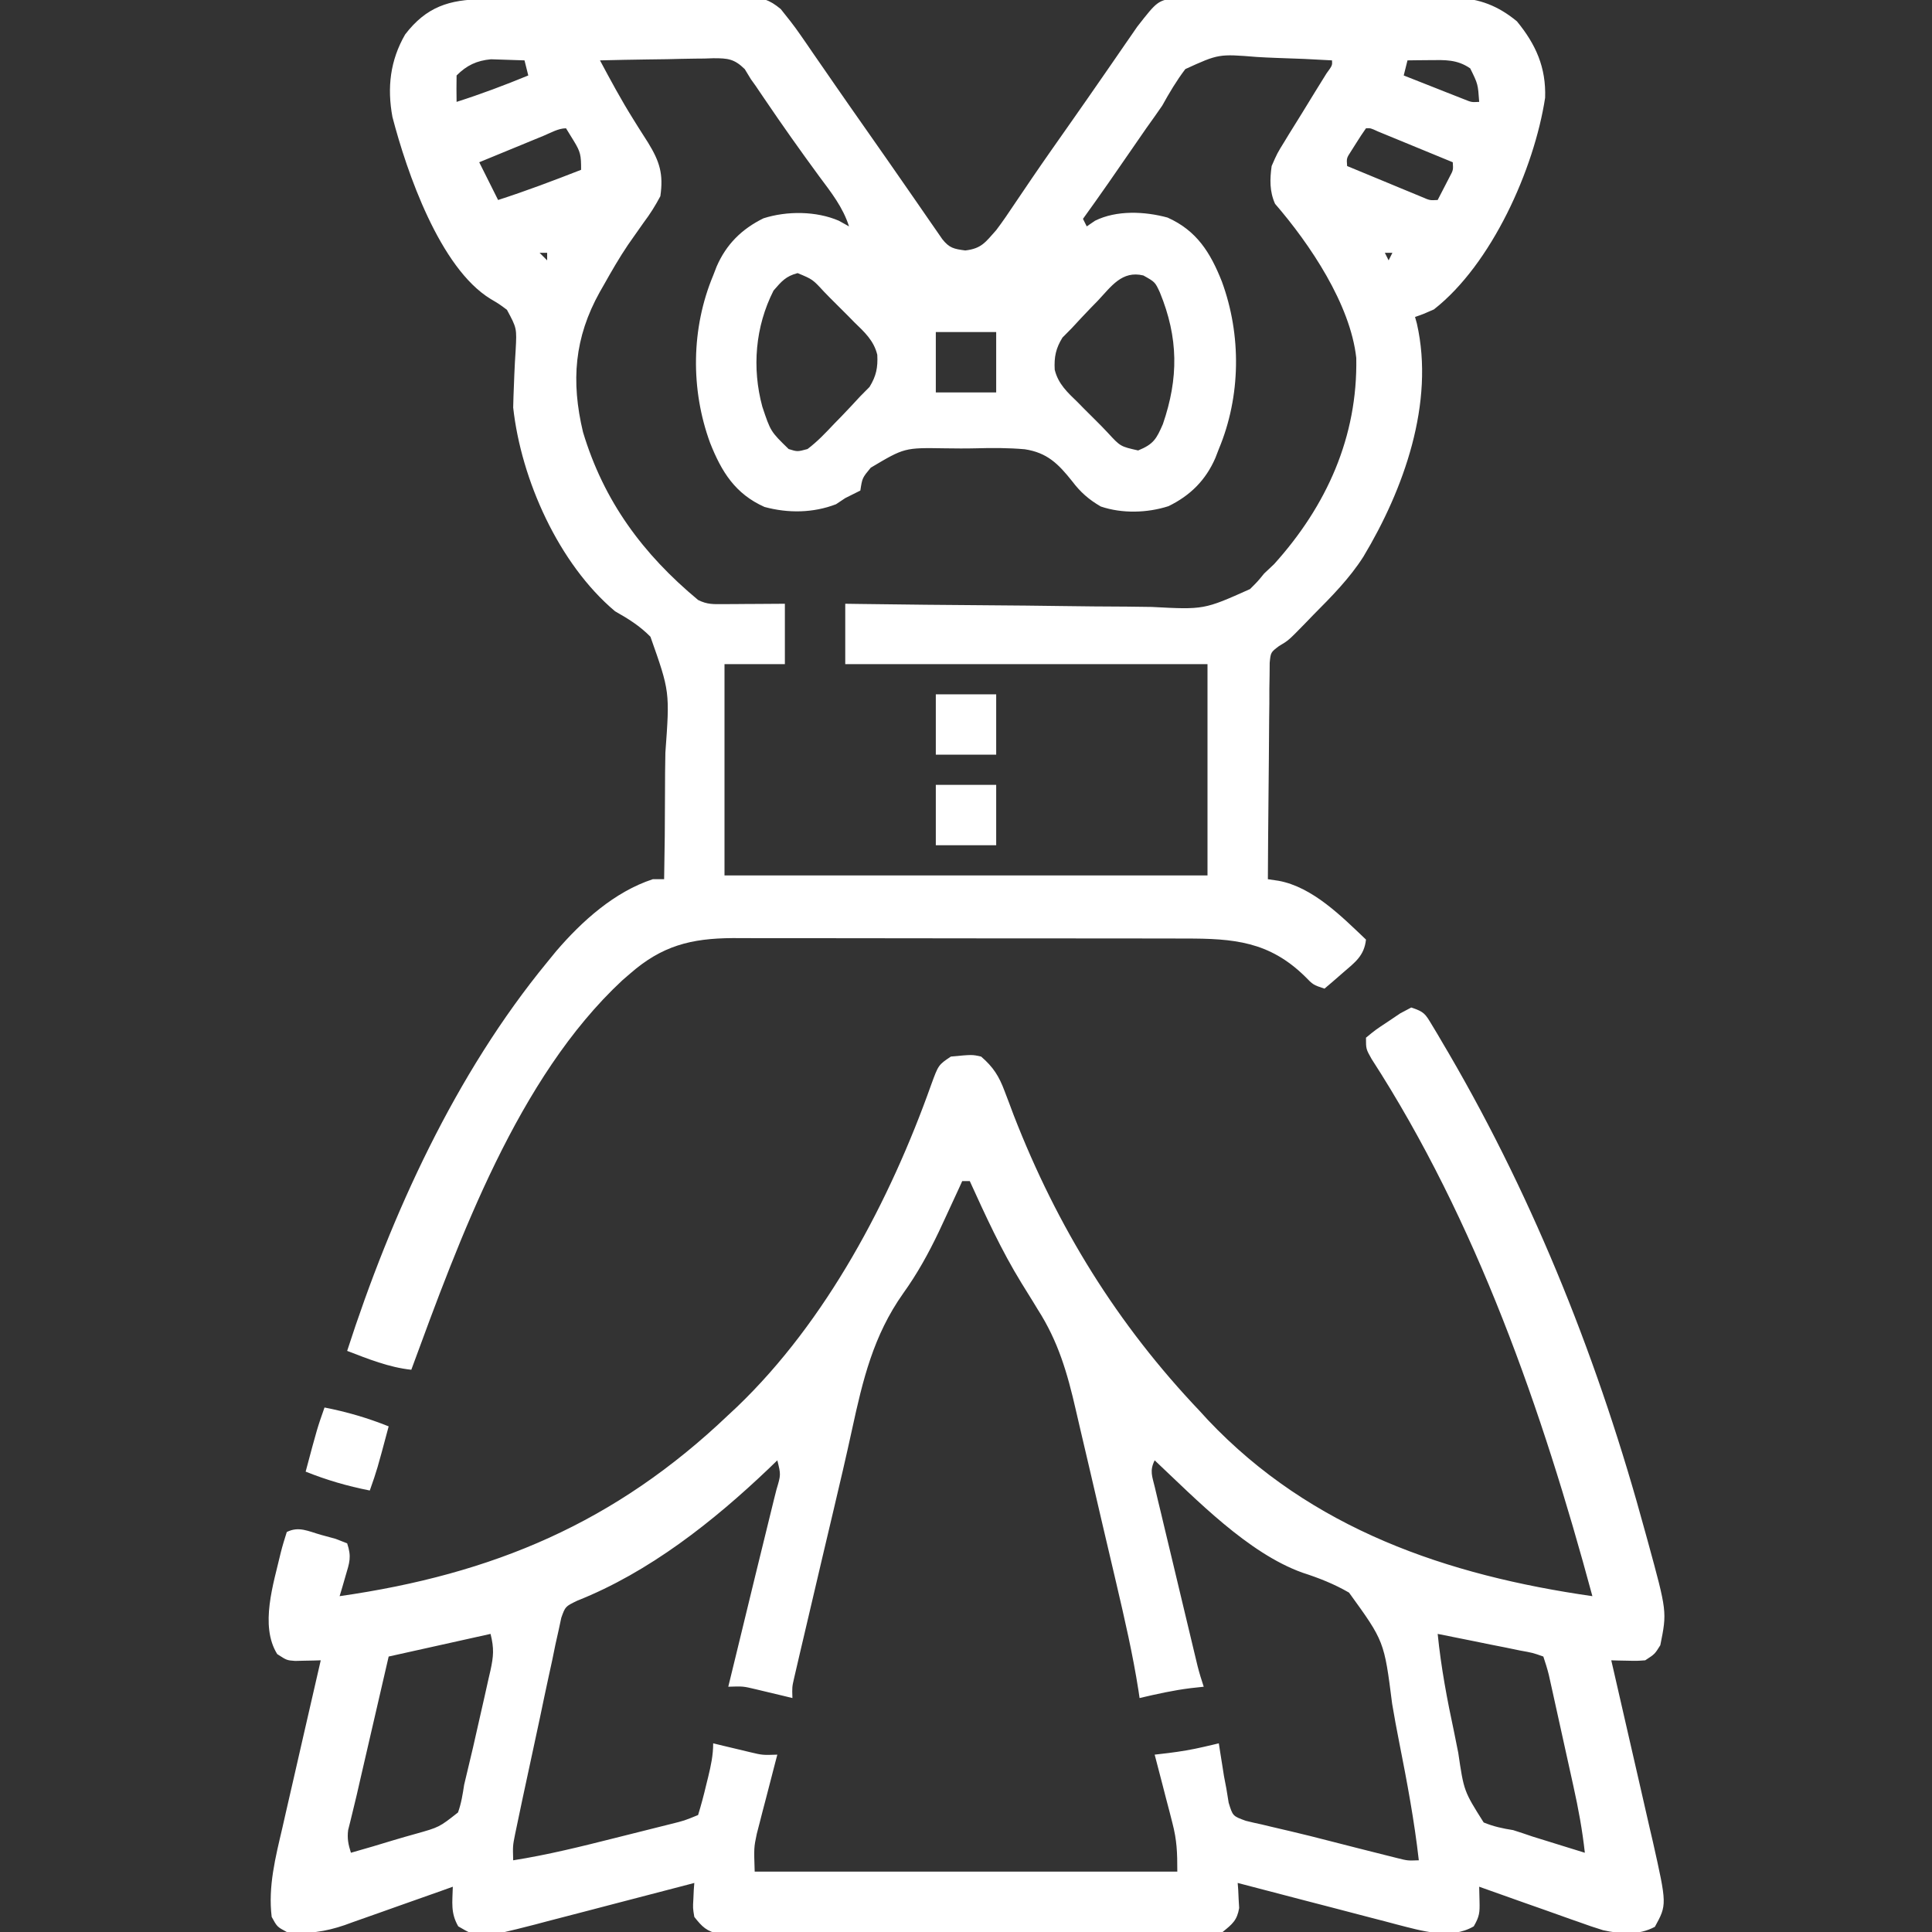
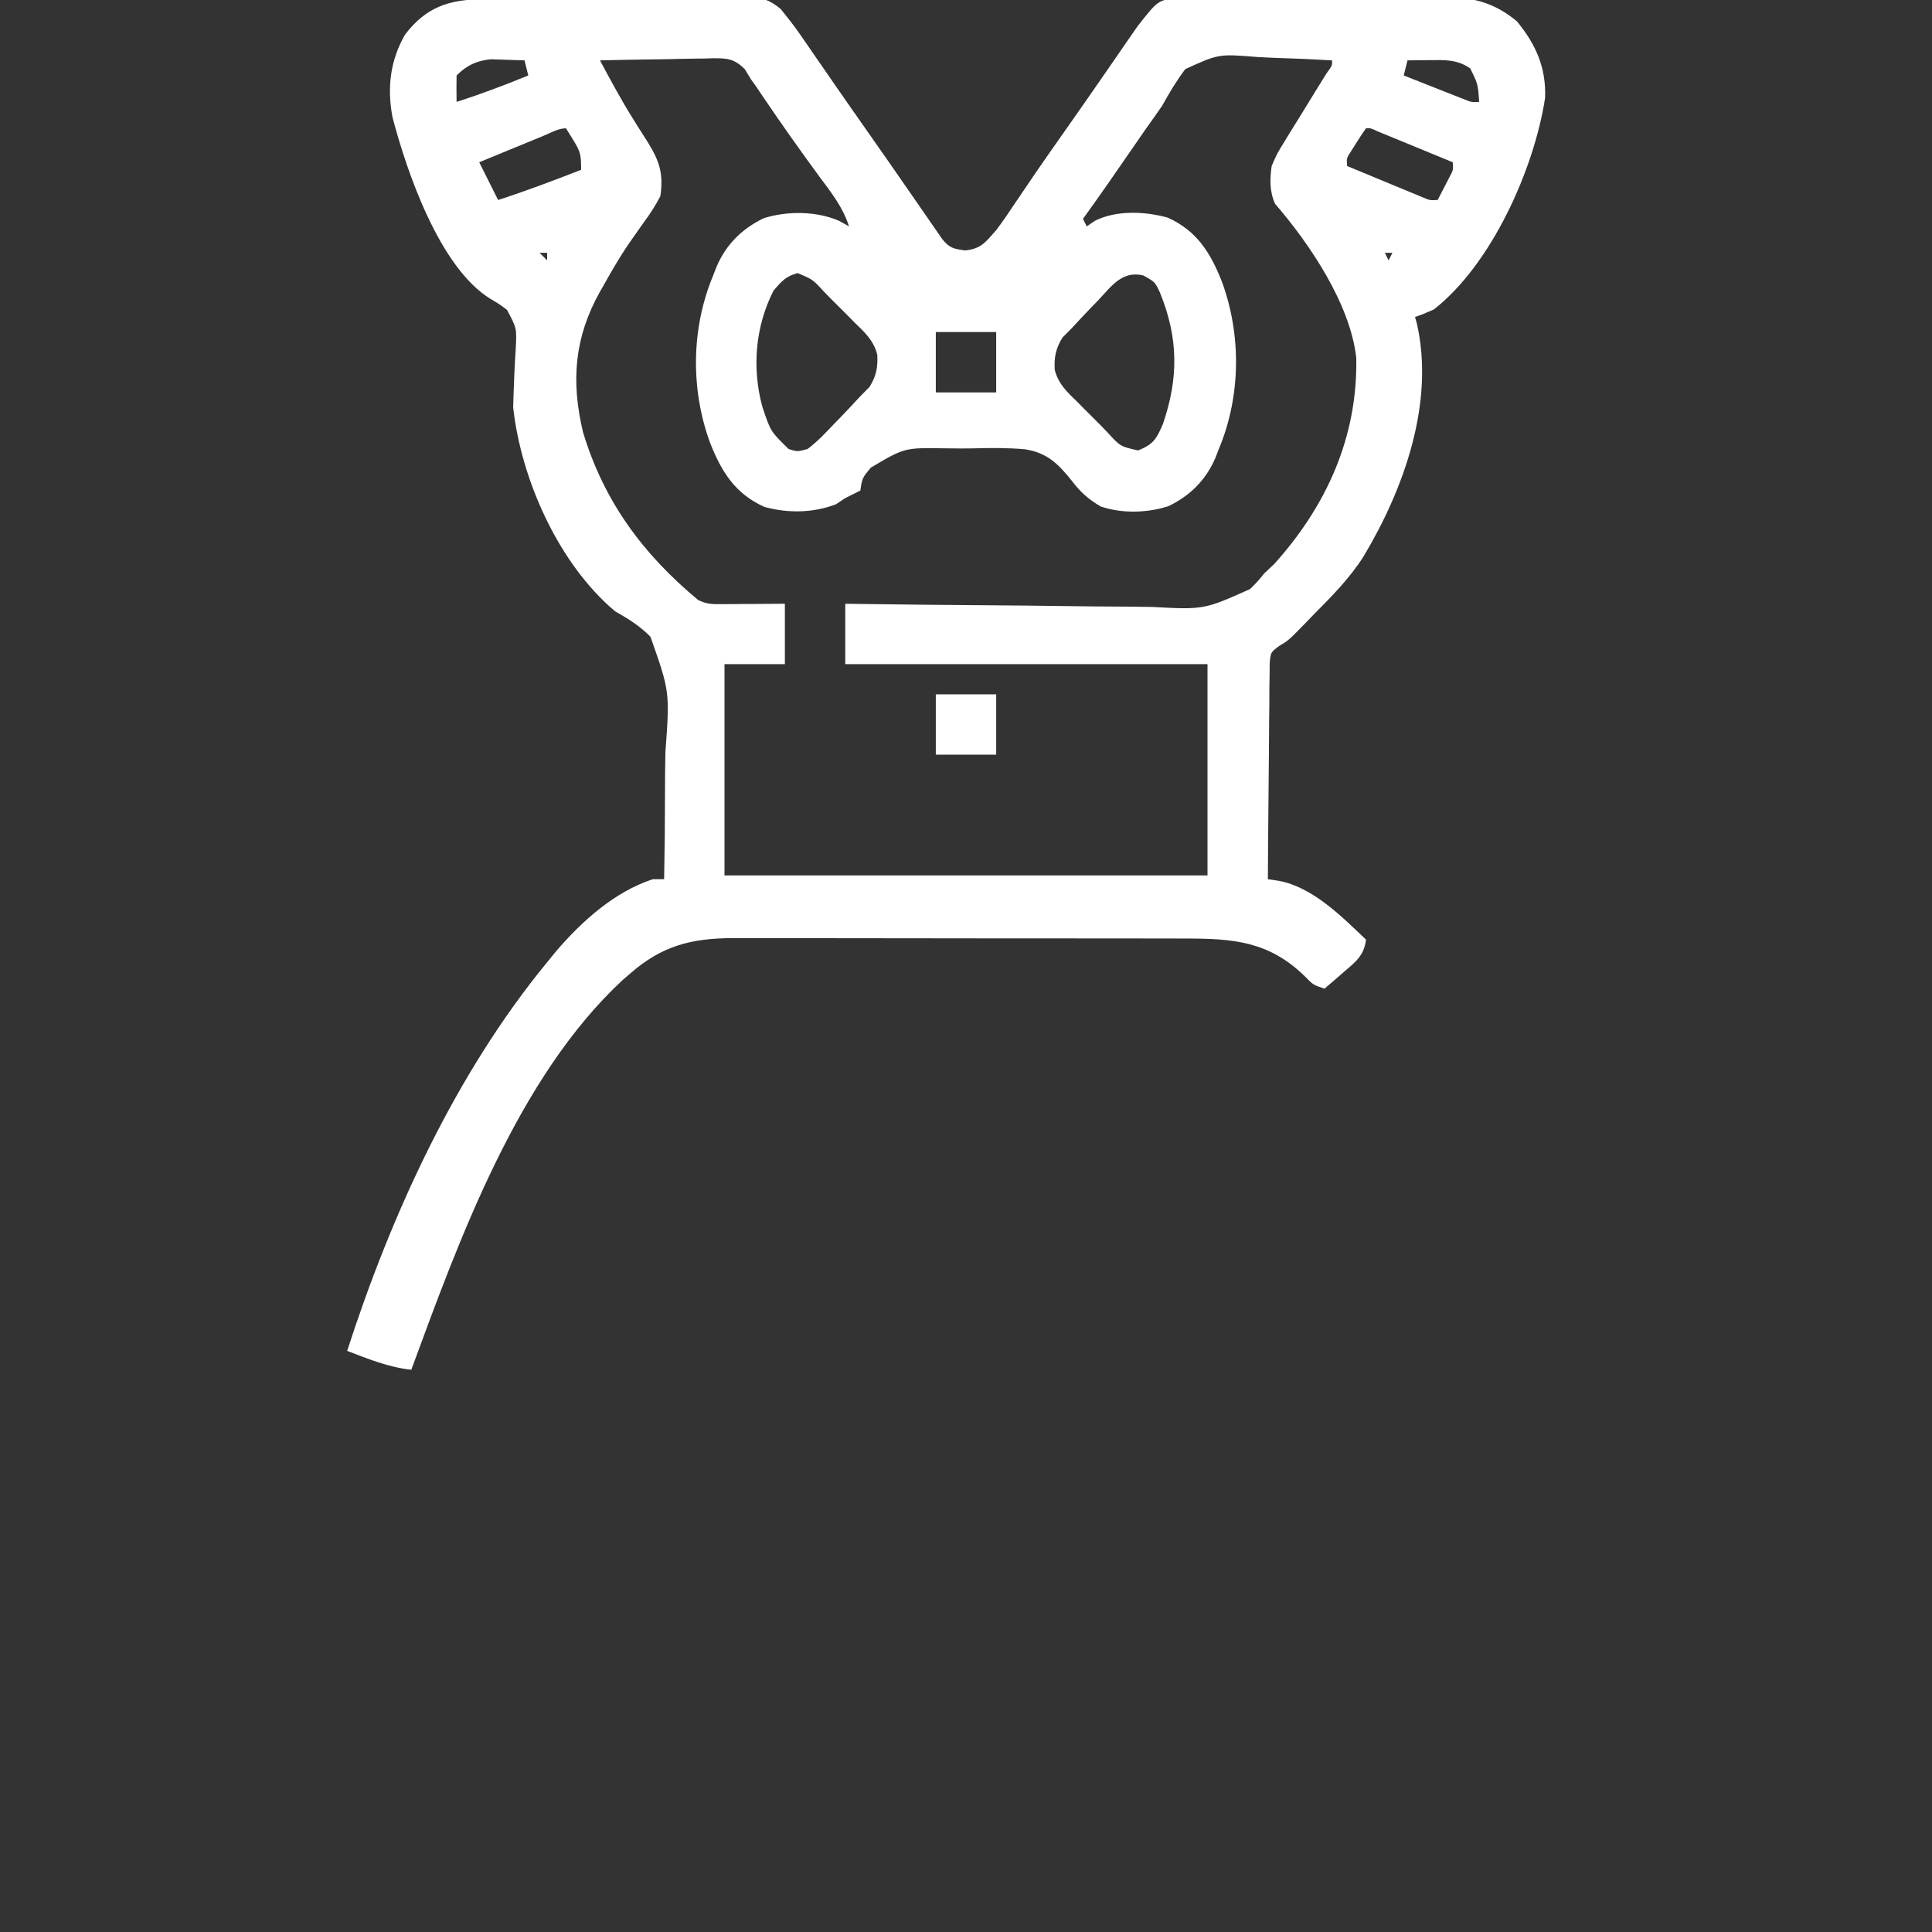
<svg xmlns="http://www.w3.org/2000/svg" version="1.1" width="512" height="512">
  <rect width="100%" height="100%" fill="#333333" stroke="none" />
  <path d="M0 0 C0.812 -0.008 1.623 -0.016 2.46 -0.025 C5.146 -0.05 7.833 -0.066 10.52 -0.081 C11.438 -0.086 12.356 -0.091 13.301 -0.097 C18.157 -0.123 23.012 -0.143 27.868 -0.157 C31.888 -0.171 35.907 -0.198 39.927 -0.239 C44.78 -0.289 49.633 -0.313 54.487 -0.32 C56.336 -0.327 58.185 -0.342 60.034 -0.366 C62.622 -0.398 65.209 -0.398 67.797 -0.391 C68.56 -0.407 69.322 -0.423 70.108 -0.44 C74.107 -0.393 75.816 0.017 78.94 2.599 C80.726 4.818 82.471 7.007 84.086 9.353 C84.63 10.136 85.173 10.919 85.733 11.726 C86.305 12.561 86.876 13.395 87.465 14.255 C88.714 16.059 89.963 17.862 91.211 19.666 C92.163 21.044 92.163 21.044 93.133 22.451 C96.078 26.712 99.053 30.952 102.028 35.193 C105.683 40.405 109.329 45.624 112.95 50.861 C113.59 51.784 114.231 52.708 114.891 53.66 C116.126 55.441 117.358 57.225 118.586 59.011 C119.416 60.205 119.416 60.205 120.262 61.423 C120.749 62.129 121.236 62.834 121.738 63.561 C123.619 65.941 124.826 66.166 127.84 66.568 C132.158 66.06 133.153 64.408 136.028 61.193 C137.768 58.9 139.37 56.526 140.965 54.13 C141.936 52.696 142.907 51.263 143.879 49.83 C144.39 49.075 144.901 48.32 145.427 47.542 C148.769 42.637 152.192 37.789 155.604 32.933 C158.704 28.516 161.792 24.092 164.856 19.65 C165.481 18.747 166.107 17.843 166.751 16.913 C167.946 15.187 169.136 13.459 170.322 11.727 C171.137 10.552 171.137 10.552 171.969 9.353 C172.44 8.669 172.912 7.984 173.397 7.279 C178.771 0.404 178.771 0.404 183.764 -0.435 C185.236 -0.462 186.708 -0.461 188.179 -0.438 C188.987 -0.445 189.794 -0.453 190.625 -0.46 C193.287 -0.477 195.948 -0.457 198.61 -0.436 C200.467 -0.437 202.324 -0.439 204.181 -0.443 C208.072 -0.446 211.963 -0.432 215.854 -0.404 C220.828 -0.37 225.8 -0.376 230.773 -0.395 C234.609 -0.405 238.444 -0.396 242.28 -0.381 C244.113 -0.376 245.946 -0.377 247.778 -0.383 C250.349 -0.388 252.918 -0.368 255.488 -0.341 C256.237 -0.347 256.986 -0.354 257.757 -0.36 C264.069 -0.247 269.139 1.809 274.016 5.833 C279.046 11.946 281.784 18.083 281.5 26.115 C278.589 45.078 267.297 70.247 252.028 82.193 C249.286 83.408 249.286 83.408 247.028 84.193 C247.268 85.054 247.268 85.054 247.513 85.932 C252.303 106.961 244.017 129.951 233.336 147.728 C229.641 153.524 224.853 158.338 220.028 163.193 C218.98 164.28 218.98 164.28 217.911 165.388 C213.499 169.914 213.499 169.914 210.966 171.415 C208.782 173.066 208.782 173.066 208.509 175.831 C208.5 176.891 208.491 177.95 208.482 179.041 C208.462 180.242 208.442 181.443 208.422 182.681 C208.421 183.978 208.42 185.275 208.418 186.611 C208.403 187.952 208.387 189.293 208.368 190.634 C208.325 194.16 208.305 197.686 208.29 201.213 C208.27 204.812 208.228 208.412 208.188 212.011 C208.113 219.072 208.062 226.132 208.028 233.193 C208.963 233.33 209.897 233.467 210.861 233.609 C219.904 235.277 227.562 243.047 234.028 249.193 C233.565 253.485 231.126 255.222 227.965 257.943 C227.046 258.742 226.127 259.541 225.18 260.365 C224.47 260.968 223.76 261.571 223.028 262.193 C220.028 261.193 220.028 261.193 217.84 258.943 C208.362 249.675 198.931 248.894 186.157 248.918 C184.752 248.914 183.347 248.909 181.942 248.903 C178.14 248.889 174.338 248.889 170.537 248.891 C167.356 248.892 164.175 248.887 160.995 248.883 C153.487 248.872 145.979 248.871 138.471 248.877 C130.741 248.883 123.012 248.871 115.283 248.85 C108.632 248.832 101.981 248.826 95.331 248.829 C91.365 248.831 87.399 248.828 83.434 248.815 C79.702 248.802 75.971 248.804 72.24 248.817 C70.229 248.82 68.219 248.809 66.208 248.797 C55.094 248.862 47.418 250.858 39.028 258.193 C38.33 258.796 37.633 259.399 36.915 260.021 C9.23 285.787 -6.213 328.513 -18.972 363.193 C-24.977 362.544 -30.373 360.335 -35.972 358.193 C-24.272 321.982 -7.261 284.744 17.028 255.193 C18.213 253.741 18.213 253.741 19.422 252.259 C26.253 244.303 34.868 236.522 45.028 233.193 C46.018 233.193 47.008 233.193 48.028 233.193 C48.176 225.56 48.258 217.928 48.258 210.294 C48.261 206.747 48.285 203.203 48.36 199.657 C49.54 183.471 49.54 183.471 44.402 168.937 C41.625 166.097 38.488 164.135 35.028 162.193 C20.07 149.606 10.125 127.27 8.028 108.193 C8.066 106.317 8.13 104.442 8.211 102.568 C8.251 101.531 8.29 100.495 8.331 99.427 C8.42 97.27 8.538 95.113 8.682 92.958 C8.996 87.178 8.996 87.178 6.374 82.296 C4.301 80.75 4.301 80.75 2.075 79.438 C-11.439 71.219 -20.196 45.685 -23.972 31.193 C-25.41 23.399 -24.583 16.22 -20.605 9.322 C-15 2.014 -8.92 0.05 0 0 Z M-6.972 20.193 C-7.013 22.526 -7.015 24.86 -6.972 27.193 C-0.519 25.135 5.764 22.769 12.028 20.193 C11.698 18.873 11.368 17.553 11.028 16.193 C9.133 16.111 7.237 16.053 5.34 16.005 C4.285 15.971 3.229 15.936 2.141 15.9 C-1.635 16.255 -4.273 17.493 -6.972 20.193 Z M31.028 16.193 C33.833 21.438 36.641 26.663 39.801 31.705 C40.233 32.4 40.665 33.095 41.11 33.812 C41.984 35.21 42.87 36.6 43.766 37.984 C46.847 43.008 47.881 46.29 47.028 52.193 C45.637 54.795 44.339 56.872 42.59 59.193 C41.669 60.493 40.752 61.796 39.84 63.103 C39.372 63.771 38.904 64.439 38.422 65.127 C36.129 68.525 34.097 72.058 32.09 75.63 C31.726 76.268 31.361 76.905 30.985 77.562 C24.231 89.669 23.32 101.219 26.528 114.693 C32.034 133.009 42.385 147.028 57.028 159.193 C59.481 160.419 61.078 160.307 63.817 160.291 C64.758 160.287 65.699 160.284 66.668 160.281 C67.653 160.272 68.638 160.264 69.653 160.255 C71.142 160.249 71.142 160.249 72.661 160.242 C75.116 160.23 77.572 160.212 80.028 160.193 C80.028 165.473 80.028 170.753 80.028 176.193 C74.748 176.193 69.468 176.193 64.028 176.193 C64.028 194.673 64.028 213.153 64.028 232.193 C106.268 232.193 148.508 232.193 192.028 232.193 C192.028 213.713 192.028 195.233 192.028 176.193 C160.348 176.193 128.668 176.193 96.028 176.193 C96.028 170.913 96.028 165.633 96.028 160.193 C97.893 160.22 97.893 160.22 99.795 160.247 C111.535 160.409 123.275 160.529 135.016 160.607 C141.052 160.649 147.086 160.706 153.122 160.796 C158.951 160.884 164.779 160.931 170.609 160.952 C172.828 160.967 175.047 160.995 177.266 161.039 C191.098 161.768 191.098 161.768 203.303 156.301 C205.37 154.239 205.37 154.239 207.028 152.193 C207.907 151.364 208.786 150.535 209.692 149.681 C223.602 134.247 231.851 115.948 231.454 95.041 C229.88 80.816 219.187 64.903 209.93 54.204 C208.458 50.922 208.538 47.685 209.028 44.193 C210.497 40.822 210.497 40.822 212.528 37.541 C213.061 36.662 213.061 36.662 213.604 35.766 C214.729 33.918 215.877 32.087 217.028 30.255 C218.173 28.396 219.313 26.533 220.452 24.67 C221.48 22.994 222.519 21.326 223.559 19.658 C225.113 17.528 225.113 17.528 225.028 16.193 C220.066 15.894 215.11 15.678 210.141 15.534 C208.456 15.474 206.771 15.392 205.088 15.288 C194.988 14.471 194.988 14.471 186.149 18.502 C183.797 21.615 181.912 24.779 180.028 28.193 C178.648 30.194 177.248 32.18 175.825 34.15 C174.473 36.1 173.124 38.052 171.778 40.005 C170.419 41.97 169.059 43.935 167.7 45.9 C166.757 47.262 166.757 47.262 165.795 48.652 C163.568 51.854 161.306 55.028 159.028 58.193 C159.358 58.853 159.688 59.513 160.028 60.193 C160.75 59.698 161.472 59.203 162.215 58.693 C167.945 55.848 175.389 56.202 181.438 57.849 C189.177 61.308 192.805 67.142 195.84 74.818 C201.05 89.013 200.872 105.219 195.028 119.193 C194.727 119.97 194.427 120.747 194.118 121.548 C191.564 127.44 187.468 131.513 181.7 134.33 C176.065 136.15 169.393 136.332 163.754 134.423 C160.616 132.611 158.369 130.644 156.176 127.74 C152.462 123.077 149.529 120.155 143.596 119.251 C139.268 118.87 134.964 118.877 130.623 118.999 C127.898 119.068 125.187 119.04 122.461 119.001 C111.719 118.827 111.719 118.827 102.786 124.138 C100.534 126.857 100.534 126.857 100.028 130.193 C98.694 130.86 97.361 131.526 96.028 132.193 C95.223 132.729 94.419 133.265 93.59 133.818 C87.548 136.15 80.884 136.243 74.618 134.537 C66.879 131.077 63.251 125.243 60.215 117.568 C55.006 103.373 55.184 87.167 61.028 73.193 C61.328 72.416 61.629 71.638 61.938 70.837 C64.494 64.941 68.591 60.885 74.352 58.048 C80.558 56.064 88.317 56.094 94.34 58.693 C95.227 59.188 96.114 59.683 97.028 60.193 C95.397 55.056 92.264 51.151 89.09 46.88 C84.144 40.138 79.317 33.335 74.632 26.408 C74.214 25.795 73.797 25.181 73.368 24.548 C73.011 24.019 72.653 23.489 72.285 22.944 C71.87 22.366 71.455 21.788 71.028 21.193 C70.49 20.309 69.952 19.425 69.398 18.514 C66.612 15.785 64.917 15.624 61.086 15.626 C60.319 15.652 59.552 15.678 58.762 15.705 C57.572 15.715 57.572 15.715 56.358 15.726 C53.83 15.754 51.305 15.817 48.778 15.88 C47.062 15.905 45.346 15.928 43.629 15.949 C39.428 16.004 35.228 16.09 31.028 16.193 Z M245.028 16.193 C244.698 17.513 244.368 18.833 244.028 20.193 C246.984 21.365 249.943 22.53 252.903 23.693 C253.745 24.027 254.586 24.361 255.454 24.705 C256.662 25.178 256.662 25.178 257.895 25.662 C258.639 25.955 259.382 26.248 260.148 26.55 C262.012 27.301 262.012 27.301 264.028 27.193 C263.697 22.461 263.697 22.461 261.653 18.318 C258.168 15.905 254.93 16.086 250.84 16.13 C249.754 16.139 248.667 16.148 247.547 16.158 C246.716 16.169 245.884 16.181 245.028 16.193 Z M234.028 34.193 C233.132 35.456 232.286 36.754 231.465 38.068 C231.01 38.787 230.555 39.506 230.086 40.248 C228.869 42.117 228.869 42.117 229.028 44.193 C232.651 45.699 236.276 47.196 239.903 48.693 C240.935 49.122 241.968 49.551 243.032 49.994 C244.018 50.4 245.004 50.806 246.02 51.224 C246.931 51.601 247.842 51.978 248.781 52.367 C250.942 53.308 250.942 53.308 253.028 53.193 C253.699 51.904 254.365 50.611 255.028 49.318 C255.585 48.239 255.585 48.239 256.153 47.138 C257.165 45.244 257.165 45.244 257.028 43.193 C253.383 41.69 249.737 40.191 246.09 38.693 C245.049 38.264 244.008 37.834 242.936 37.392 C241.947 36.986 240.957 36.58 239.938 36.162 C239.022 35.785 238.105 35.408 237.161 35.019 C235.254 34.133 235.254 34.133 234.028 34.193 Z M16.118 36.162 C15.128 36.568 14.139 36.974 13.12 37.392 C11.558 38.036 11.558 38.036 9.965 38.693 C8.921 39.122 7.876 39.551 6.799 39.994 C4.208 41.059 1.618 42.125 -0.972 43.193 C0.678 46.493 2.328 49.793 4.028 53.193 C11.471 50.796 18.746 48.04 26.028 45.193 C26.028 41.326 25.911 40.503 24.028 37.443 C23.368 36.37 22.708 35.298 22.028 34.193 C19.993 34.193 17.96 35.403 16.118 36.162 Z M15.028 67.193 C15.688 67.853 16.348 68.513 17.028 69.193 C17.028 68.533 17.028 67.873 17.028 67.193 C16.368 67.193 15.708 67.193 15.028 67.193 Z M239.028 67.193 C239.358 67.853 239.688 68.513 240.028 69.193 C240.358 68.533 240.688 67.873 241.028 67.193 C240.368 67.193 239.708 67.193 239.028 67.193 Z M77.028 77.193 C72.179 86.726 71.265 97.693 74.051 107.966 C76.244 114.538 76.244 114.538 81.028 119.193 C83.351 119.92 83.351 119.92 86.028 119.193 C88.651 117.221 90.844 114.889 93.09 112.505 C93.702 111.88 94.314 111.254 94.944 110.609 C96.668 108.829 98.348 107.014 100.028 105.193 C100.831 104.382 101.634 103.571 102.461 102.736 C104.232 99.861 104.7 97.594 104.517 94.213 C103.606 90.452 101.122 88.19 98.403 85.568 C97.881 85.034 97.359 84.501 96.821 83.951 C95.77 82.882 94.709 81.823 93.638 80.775 C92.537 79.693 91.452 78.594 90.383 77.481 C87.389 74.226 87.389 74.226 83.403 72.568 C80.262 73.394 79.148 74.752 77.028 77.193 Z M162.965 79.88 C162.354 80.506 161.742 81.132 161.112 81.777 C159.388 83.557 157.708 85.371 156.028 87.193 C155.225 88.004 154.422 88.815 153.594 89.65 C151.823 92.525 151.356 94.791 151.539 98.172 C152.449 101.934 154.934 104.195 157.653 106.818 C158.175 107.352 158.697 107.885 159.235 108.435 C160.286 109.504 161.348 110.563 162.422 111.609 C163.516 112.688 164.588 113.791 165.638 114.913 C168.948 118.513 168.948 118.513 173.653 119.568 C177.751 117.898 178.494 116.507 180.204 112.591 C184.403 100.372 184.331 89.707 179.415 77.705 C178.135 74.932 178.135 74.932 175.028 73.193 C169.356 71.822 166.522 76.105 162.965 79.88 Z M120.028 88.193 C120.028 93.473 120.028 98.753 120.028 104.193 C125.308 104.193 130.588 104.193 136.028 104.193 C136.028 98.913 136.028 93.633 136.028 88.193 C130.748 88.193 125.468 88.193 120.028 88.193 Z " fill="#FFFFFF" transform="translate(127.972,-0.193)" />
-   <path d="M0 0 C3.424 1.141 3.682 1.63 5.461 4.594 C5.926 5.363 6.39 6.133 6.869 6.925 C7.366 7.775 7.863 8.625 8.375 9.5 C8.901 10.392 9.427 11.284 9.969 12.204 C33.06 51.833 49.993 94.779 62 139 C62.236 139.851 62.471 140.703 62.714 141.58 C67.788 160.127 67.788 160.127 66 169 C64.531 171.355 64.531 171.355 62 173 C59.784 173.161 59.784 173.161 57.342 173.103 C56.529 173.088 55.717 173.073 54.88 173.058 C54.259 173.039 53.639 173.02 53 173 C53.244 174.057 53.244 174.057 53.494 175.135 C55.035 181.81 56.566 188.488 58.085 195.169 C58.866 198.602 59.651 202.035 60.446 205.465 C61.361 209.42 62.259 213.378 63.156 217.336 C63.441 218.553 63.725 219.77 64.018 221.024 C67.772 237.764 67.772 237.764 64.562 243.625 C60.29 245.917 55.529 245.553 50.847 244.529 C48.691 243.876 46.581 243.147 44.465 242.375 C43.701 242.109 42.937 241.842 42.149 241.568 C39.741 240.725 37.339 239.863 34.938 239 C33.293 238.421 31.648 237.842 30.002 237.266 C25.996 235.858 21.996 234.434 18 233 C18.044 234.903 18.044 234.903 18.09 236.844 C18.16 239.835 18.102 240.823 16.562 243.5 C10.436 247.086 2.681 244.67 -3.795 243.018 C-4.865 242.734 -5.934 242.449 -7.035 242.156 C-8.714 241.723 -8.714 241.723 -10.427 241.282 C-13.975 240.365 -17.519 239.433 -21.062 238.5 C-23.478 237.873 -25.894 237.246 -28.311 236.621 C-34.21 235.092 -40.106 233.551 -46 232 C-45.954 232.603 -45.907 233.207 -45.859 233.828 C-45.823 234.627 -45.787 235.427 -45.75 236.25 C-45.704 237.039 -45.657 237.828 -45.609 238.641 C-46.152 241.916 -47.445 242.931 -50 245 C-52.605 245.503 -52.605 245.503 -55.617 245.508 C-57.333 245.525 -57.333 245.525 -59.084 245.542 C-60.335 245.534 -61.586 245.526 -62.875 245.518 C-64.209 245.523 -65.543 245.53 -66.877 245.539 C-70.497 245.557 -74.116 245.55 -77.736 245.537 C-81.525 245.527 -85.313 245.537 -89.102 245.543 C-95.464 245.55 -101.825 245.541 -108.188 245.521 C-115.543 245.5 -122.897 245.507 -130.252 245.529 C-136.568 245.547 -142.883 245.55 -149.198 245.539 C-152.97 245.533 -156.741 245.532 -160.513 245.545 C-164.059 245.557 -167.604 245.549 -171.15 245.526 C-173.072 245.518 -174.994 245.53 -176.916 245.542 C-178.06 245.531 -179.204 245.52 -180.383 245.508 C-181.377 245.506 -182.371 245.505 -183.395 245.503 C-186.725 244.86 -187.922 243.627 -190 241 C-190.391 238.641 -190.391 238.641 -190.25 236.25 C-190.214 235.451 -190.178 234.652 -190.141 233.828 C-190.094 233.225 -190.048 232.622 -190 232 C-190.928 232.244 -190.928 232.244 -191.876 232.494 C-198.345 234.194 -204.819 235.878 -211.295 237.554 C-213.708 238.181 -216.12 238.811 -218.531 239.446 C-222.007 240.36 -225.485 241.259 -228.965 242.156 C-230.569 242.583 -230.569 242.583 -232.205 243.018 C-246.957 246.781 -246.957 246.781 -252.562 243.5 C-254.628 239.909 -254.096 237.118 -254 233 C-255.013 233.364 -256.026 233.727 -257.07 234.102 C-260.861 235.458 -264.659 236.795 -268.459 238.127 C-270.097 238.704 -271.733 239.286 -273.367 239.873 C-275.729 240.72 -278.096 241.549 -280.465 242.375 C-281.184 242.637 -281.903 242.9 -282.644 243.17 C-287.762 244.927 -292.589 245.639 -298 245 C-300.562 243.625 -300.562 243.625 -302 241 C-302.988 232.926 -300.981 225.146 -299.156 217.336 C-298.868 216.063 -298.579 214.789 -298.282 213.478 C-297.522 210.125 -296.749 206.776 -295.974 203.427 C-295.182 199.996 -294.402 196.562 -293.621 193.129 C-292.093 186.417 -290.551 179.707 -289 173 C-289.62 173.019 -290.241 173.038 -290.88 173.058 C-291.692 173.073 -292.505 173.087 -293.342 173.103 C-294.148 173.122 -294.954 173.141 -295.784 173.161 C-298 173 -298 173 -300.531 171.355 C-305.242 163.8 -301.479 152.615 -299.6 144.474 C-299.138 142.63 -298.577 140.811 -298 139 C-294.796 137.398 -292.302 138.805 -288.938 139.75 C-287.668 140.095 -286.398 140.441 -285.09 140.797 C-283.56 141.392 -283.56 141.392 -282 142 C-280.789 145.632 -281.372 147.065 -282.438 150.688 C-282.869 152.178 -282.869 152.178 -283.309 153.699 C-283.537 154.458 -283.765 155.218 -284 156 C-243.254 150.163 -210.918 136.525 -181 108 C-180.22 107.273 -179.44 106.546 -178.637 105.797 C-154.996 83.122 -138.099 51.054 -127.244 20.508 C-125.31 15.207 -125.31 15.207 -122 13 C-116.368 12.464 -116.368 12.464 -114 13 C-110.788 15.757 -109.24 18.213 -107.773 22.156 C-107.387 23.169 -107 24.181 -106.602 25.224 C-106.197 26.305 -105.792 27.386 -105.375 28.5 C-93.841 58.184 -77.937 83.939 -56 107 C-55.309 107.755 -54.618 108.511 -53.906 109.289 C-26.5 138.276 9.617 150.501 48 156 C34.697 106.724 17.327 56.683 -10.531 13.609 C-12 11 -12 11 -12 8 C-9.48 5.922 -9.48 5.922 -6.188 3.75 C-5.109 3.023 -4.03 2.296 -2.918 1.547 C-1.955 1.036 -0.992 0.526 0 0 Z M-119 46 C-119.27 46.597 -119.541 47.194 -119.819 47.81 C-121.116 50.651 -122.429 53.483 -123.75 56.312 C-124.242 57.367 -124.733 58.422 -125.24 59.508 C-128.001 65.285 -130.931 70.577 -134.659 75.778 C-142.545 86.918 -145.351 98.687 -148.209 111.866 C-149.761 119.017 -151.429 126.139 -153.117 133.259 C-153.927 136.679 -154.735 140.101 -155.543 143.522 C-155.786 144.547 -155.786 144.547 -156.033 145.593 C-157.773 152.962 -159.503 160.333 -161.219 167.707 C-161.5 168.903 -161.78 170.098 -162.07 171.33 C-162.325 172.428 -162.579 173.527 -162.842 174.659 C-163.066 175.622 -163.291 176.585 -163.522 177.577 C-164.097 180.079 -164.097 180.079 -164 183 C-164.892 182.783 -165.784 182.567 -166.703 182.344 C-167.874 182.065 -169.044 181.787 -170.25 181.5 C-171.41 181.222 -172.57 180.943 -173.766 180.656 C-177.103 179.867 -177.103 179.867 -181 180 C-180.754 178.989 -180.507 177.978 -180.253 176.937 C-179.904 175.506 -179.556 174.075 -179.207 172.645 C-179.02 171.879 -178.834 171.114 -178.642 170.325 C-176.999 163.582 -175.362 156.837 -173.725 150.092 C-172.579 145.371 -171.422 140.653 -170.254 135.938 C-169.794 134.063 -169.335 132.188 -168.875 130.312 C-168.663 129.472 -168.452 128.632 -168.234 127.767 C-167.05 123.817 -167.05 123.817 -168 120 C-168.753 120.727 -169.506 121.454 -170.281 122.203 C-185.003 136.228 -201.955 149.636 -221.024 157.199 C-224.186 158.732 -224.186 158.732 -225.253 161.726 C-225.488 162.826 -225.724 163.926 -225.966 165.06 C-226.246 166.308 -226.526 167.557 -226.814 168.843 C-227.093 170.206 -227.371 171.57 -227.648 172.934 C-227.952 174.333 -228.257 175.731 -228.564 177.129 C-229.366 180.807 -230.137 184.491 -230.902 188.177 C-231.531 191.183 -232.182 194.184 -232.835 197.184 C-233.613 200.766 -234.382 204.349 -235.148 207.934 C-235.367 208.957 -235.367 208.957 -235.591 210.001 C-236.002 211.937 -236.406 213.873 -236.81 215.81 C-237.041 216.912 -237.271 218.013 -237.509 219.147 C-238.113 222.175 -238.113 222.175 -238 226 C-228.834 224.552 -219.887 222.329 -210.899 220.059 C-208.412 219.431 -205.924 218.81 -203.436 218.189 C-201.851 217.792 -200.267 217.394 -198.684 216.996 C-197.941 216.811 -197.198 216.625 -196.433 216.434 C-192.621 215.488 -192.621 215.488 -189 214 C-188.194 211.371 -187.502 208.796 -186.875 206.125 C-186.693 205.392 -186.511 204.658 -186.324 203.902 C-185.59 200.87 -185 198.131 -185 195 C-184.108 195.217 -183.216 195.433 -182.297 195.656 C-180.541 196.074 -180.541 196.074 -178.75 196.5 C-177.59 196.778 -176.43 197.057 -175.234 197.344 C-171.897 198.133 -171.897 198.133 -168 198 C-168.182 198.69 -168.364 199.381 -168.551 200.092 C-169.376 203.247 -170.188 206.404 -171 209.562 C-171.286 210.649 -171.572 211.735 -171.867 212.854 C-172.138 213.914 -172.409 214.974 -172.688 216.066 C-172.939 217.035 -173.19 218.004 -173.449 219.002 C-174.211 222.639 -174.211 222.639 -174 229 C-137.04 229 -100.08 229 -62 229 C-62 223.88 -62.092 220.771 -63.312 216.066 C-63.583 215.006 -63.854 213.946 -64.133 212.854 C-64.419 211.767 -64.705 210.681 -65 209.562 C-65.286 208.449 -65.572 207.336 -65.867 206.189 C-66.571 203.458 -67.282 200.728 -68 198 C-66.783 197.857 -65.566 197.714 -64.312 197.566 C-61.162 197.173 -58.094 196.663 -55 195.938 C-53.855 195.673 -53.855 195.673 -52.688 195.402 C-52.131 195.27 -51.574 195.137 -51 195 C-50.879 195.785 -50.758 196.57 -50.633 197.379 C-50.465 198.429 -50.298 199.48 -50.125 200.562 C-49.963 201.595 -49.8 202.628 -49.633 203.691 C-49.424 204.783 -49.215 205.875 -49 207 C-48.799 208.236 -48.598 209.472 -48.391 210.746 C-47.301 214.279 -47.301 214.279 -43.852 215.531 C-42.45 215.885 -41.04 216.206 -39.625 216.5 C-38.859 216.685 -38.092 216.87 -37.302 217.061 C-35.554 217.483 -33.802 217.892 -32.047 218.291 C-28.579 219.098 -25.133 219.976 -21.684 220.863 C-16.72 222.135 -11.757 223.405 -6.785 224.645 C-5.221 225.037 -5.221 225.037 -3.625 225.437 C-0.959 226.105 -0.959 226.105 2 226 C0.814 215.507 -1.134 205.138 -3.183 194.783 C-3.856 191.369 -4.497 187.955 -5.067 184.522 C-7.173 167.932 -7.173 167.932 -16.494 155.059 C-20.438 152.769 -24.5 151.174 -28.832 149.777 C-43.255 144.606 -56.972 130.375 -68 120 C-69.393 122.785 -68.656 124.215 -67.936 127.228 C-67.679 128.32 -67.422 129.411 -67.157 130.535 C-66.727 132.31 -66.727 132.31 -66.289 134.121 C-66.001 135.332 -65.714 136.543 -65.418 137.79 C-64.65 141.014 -63.877 144.237 -63.101 147.458 C-62.469 150.086 -61.844 152.715 -61.219 155.344 C-59.927 160.778 -58.63 166.212 -57.323 171.642 C-56.975 173.089 -56.975 173.089 -56.621 174.565 C-56.154 176.397 -55.598 178.206 -55 180 C-56.134 180.124 -57.269 180.248 -58.438 180.375 C-63.035 180.942 -67.495 181.94 -72 183 C-72.096 182.346 -72.193 181.692 -72.292 181.018 C-73.784 171.473 -75.94 162.115 -78.141 152.715 C-78.341 151.857 -78.541 150.999 -78.748 150.115 C-79.807 145.582 -80.871 141.05 -81.939 136.519 C-83.033 131.874 -84.108 127.224 -85.179 122.574 C-86.014 118.964 -86.864 115.357 -87.717 111.751 C-88.12 110.039 -88.517 108.326 -88.908 106.612 C-91.127 96.916 -93.557 88.475 -99 80 C-99.385 79.365 -99.771 78.73 -100.167 78.076 C-101.201 76.375 -102.256 74.687 -103.312 73 C-108.621 64.364 -112.804 55.214 -117 46 C-117.66 46 -118.32 46 -119 46 Z M7 166 C7.887 174.85 9.503 183.432 11.371 192.122 C11.75 193.921 12.111 195.724 12.455 197.53 C13.948 207.666 13.948 207.666 19.191 215.973 C21.818 217.051 24.199 217.561 27 218 C28.719 218.543 30.43 219.111 32.133 219.703 C33.796 220.223 35.46 220.738 37.125 221.25 C37.986 221.518 38.847 221.786 39.734 222.062 C41.822 222.712 43.911 223.356 46 224 C45.343 218.015 44.278 212.23 42.969 206.355 C42.773 205.464 42.577 204.572 42.375 203.654 C41.963 201.783 41.549 199.914 41.134 198.044 C40.498 195.179 39.868 192.313 39.238 189.447 C38.836 187.625 38.434 185.803 38.031 183.98 C37.843 183.124 37.654 182.268 37.46 181.386 C37.283 180.591 37.106 179.796 36.924 178.977 C36.692 177.931 36.692 177.931 36.455 176.863 C36.054 175.22 35.535 173.605 35 172 C32.207 171.012 32.207 171.012 28.777 170.395 C27.517 170.133 26.257 169.872 24.959 169.604 C23.619 169.34 22.278 169.076 20.938 168.812 C19.593 168.538 18.248 168.263 16.904 167.986 C13.605 167.312 10.304 166.651 7 166 Z M-244 166 C-252.91 167.98 -261.82 169.96 -271 172 C-272.245 177.389 -273.491 182.779 -274.735 188.168 C-275.158 189.998 -275.581 191.828 -276.004 193.658 C-276.615 196.302 -277.225 198.946 -277.836 201.59 C-278.022 202.396 -278.209 203.203 -278.401 204.034 C-278.76 205.588 -279.115 207.142 -279.468 208.697 C-279.835 210.284 -280.218 211.867 -280.615 213.447 C-280.807 214.236 -280.999 215.025 -281.198 215.838 C-281.375 216.542 -281.553 217.246 -281.736 217.971 C-282.032 220.247 -281.687 221.827 -281 224 C-277.195 222.93 -273.407 221.812 -269.629 220.649 C-267.714 220.071 -265.788 219.53 -263.861 218.99 C-257.594 217.232 -257.594 217.232 -252.625 213.319 C-251.752 210.886 -251.391 208.558 -251 206 C-250.692 204.653 -250.37 203.308 -250.04 201.967 C-249.075 198.042 -248.176 194.106 -247.301 190.16 C-246.747 187.674 -246.178 185.192 -245.609 182.709 C-245.254 181.123 -244.9 179.536 -244.547 177.949 C-244.376 177.211 -244.205 176.472 -244.029 175.711 C-243.201 171.906 -243.033 169.867 -244 166 Z " fill="#FFFFFF" transform="translate(374,267)" />
-   <path d="M0 0 C5.929 1.167 11.388 2.755 17 5 C13.925 16.522 13.925 16.522 12 22 C6.071 20.833 0.612 19.245 -5 17 C-1.925 5.478 -1.925 5.478 0 0 Z " fill="#FFFFFF" transform="translate(86,373)" />
-   <path d="M0 0 C5.28 0 10.56 0 16 0 C16 5.28 16 10.56 16 16 C10.72 16 5.44 16 0 16 C0 10.72 0 5.44 0 0 Z " fill="#FFFFFF" transform="translate(248,208)" />
  <path d="M0 0 C5.28 0 10.56 0 16 0 C16 5.28 16 10.56 16 16 C10.72 16 5.44 16 0 16 C0 10.72 0 5.44 0 0 Z " fill="#FFFFFF" transform="translate(248,184)" />
</svg>